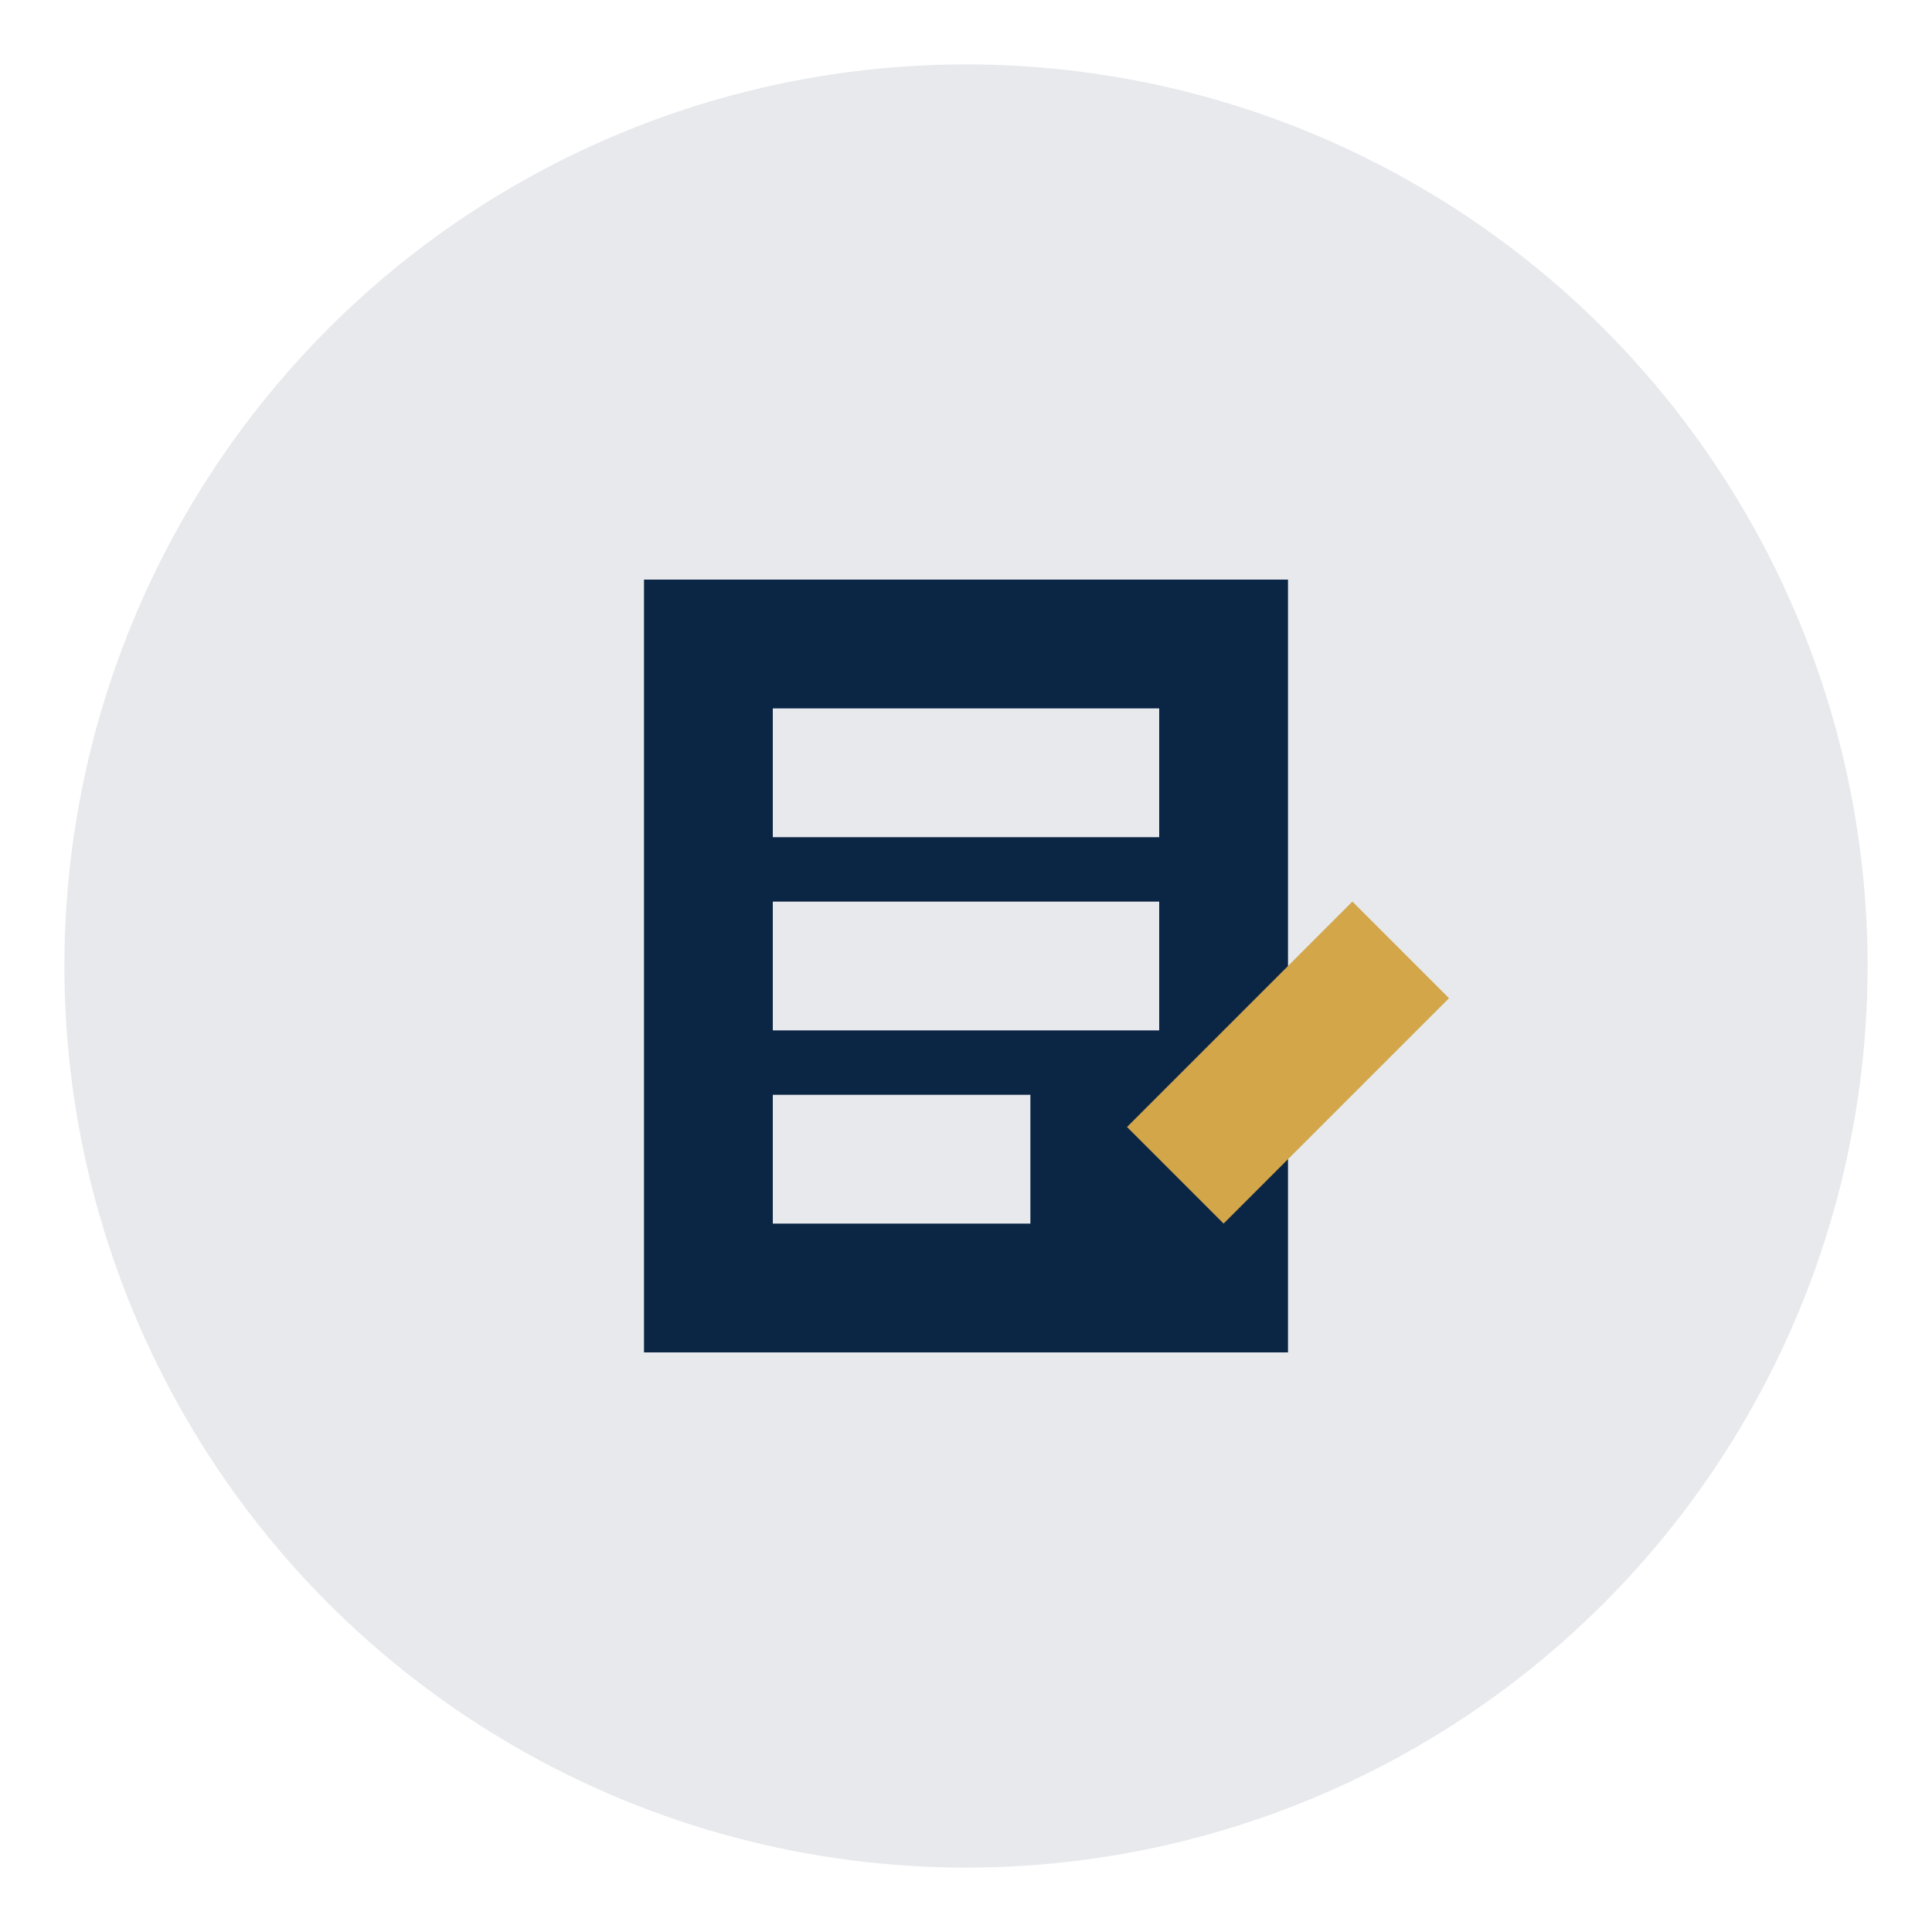
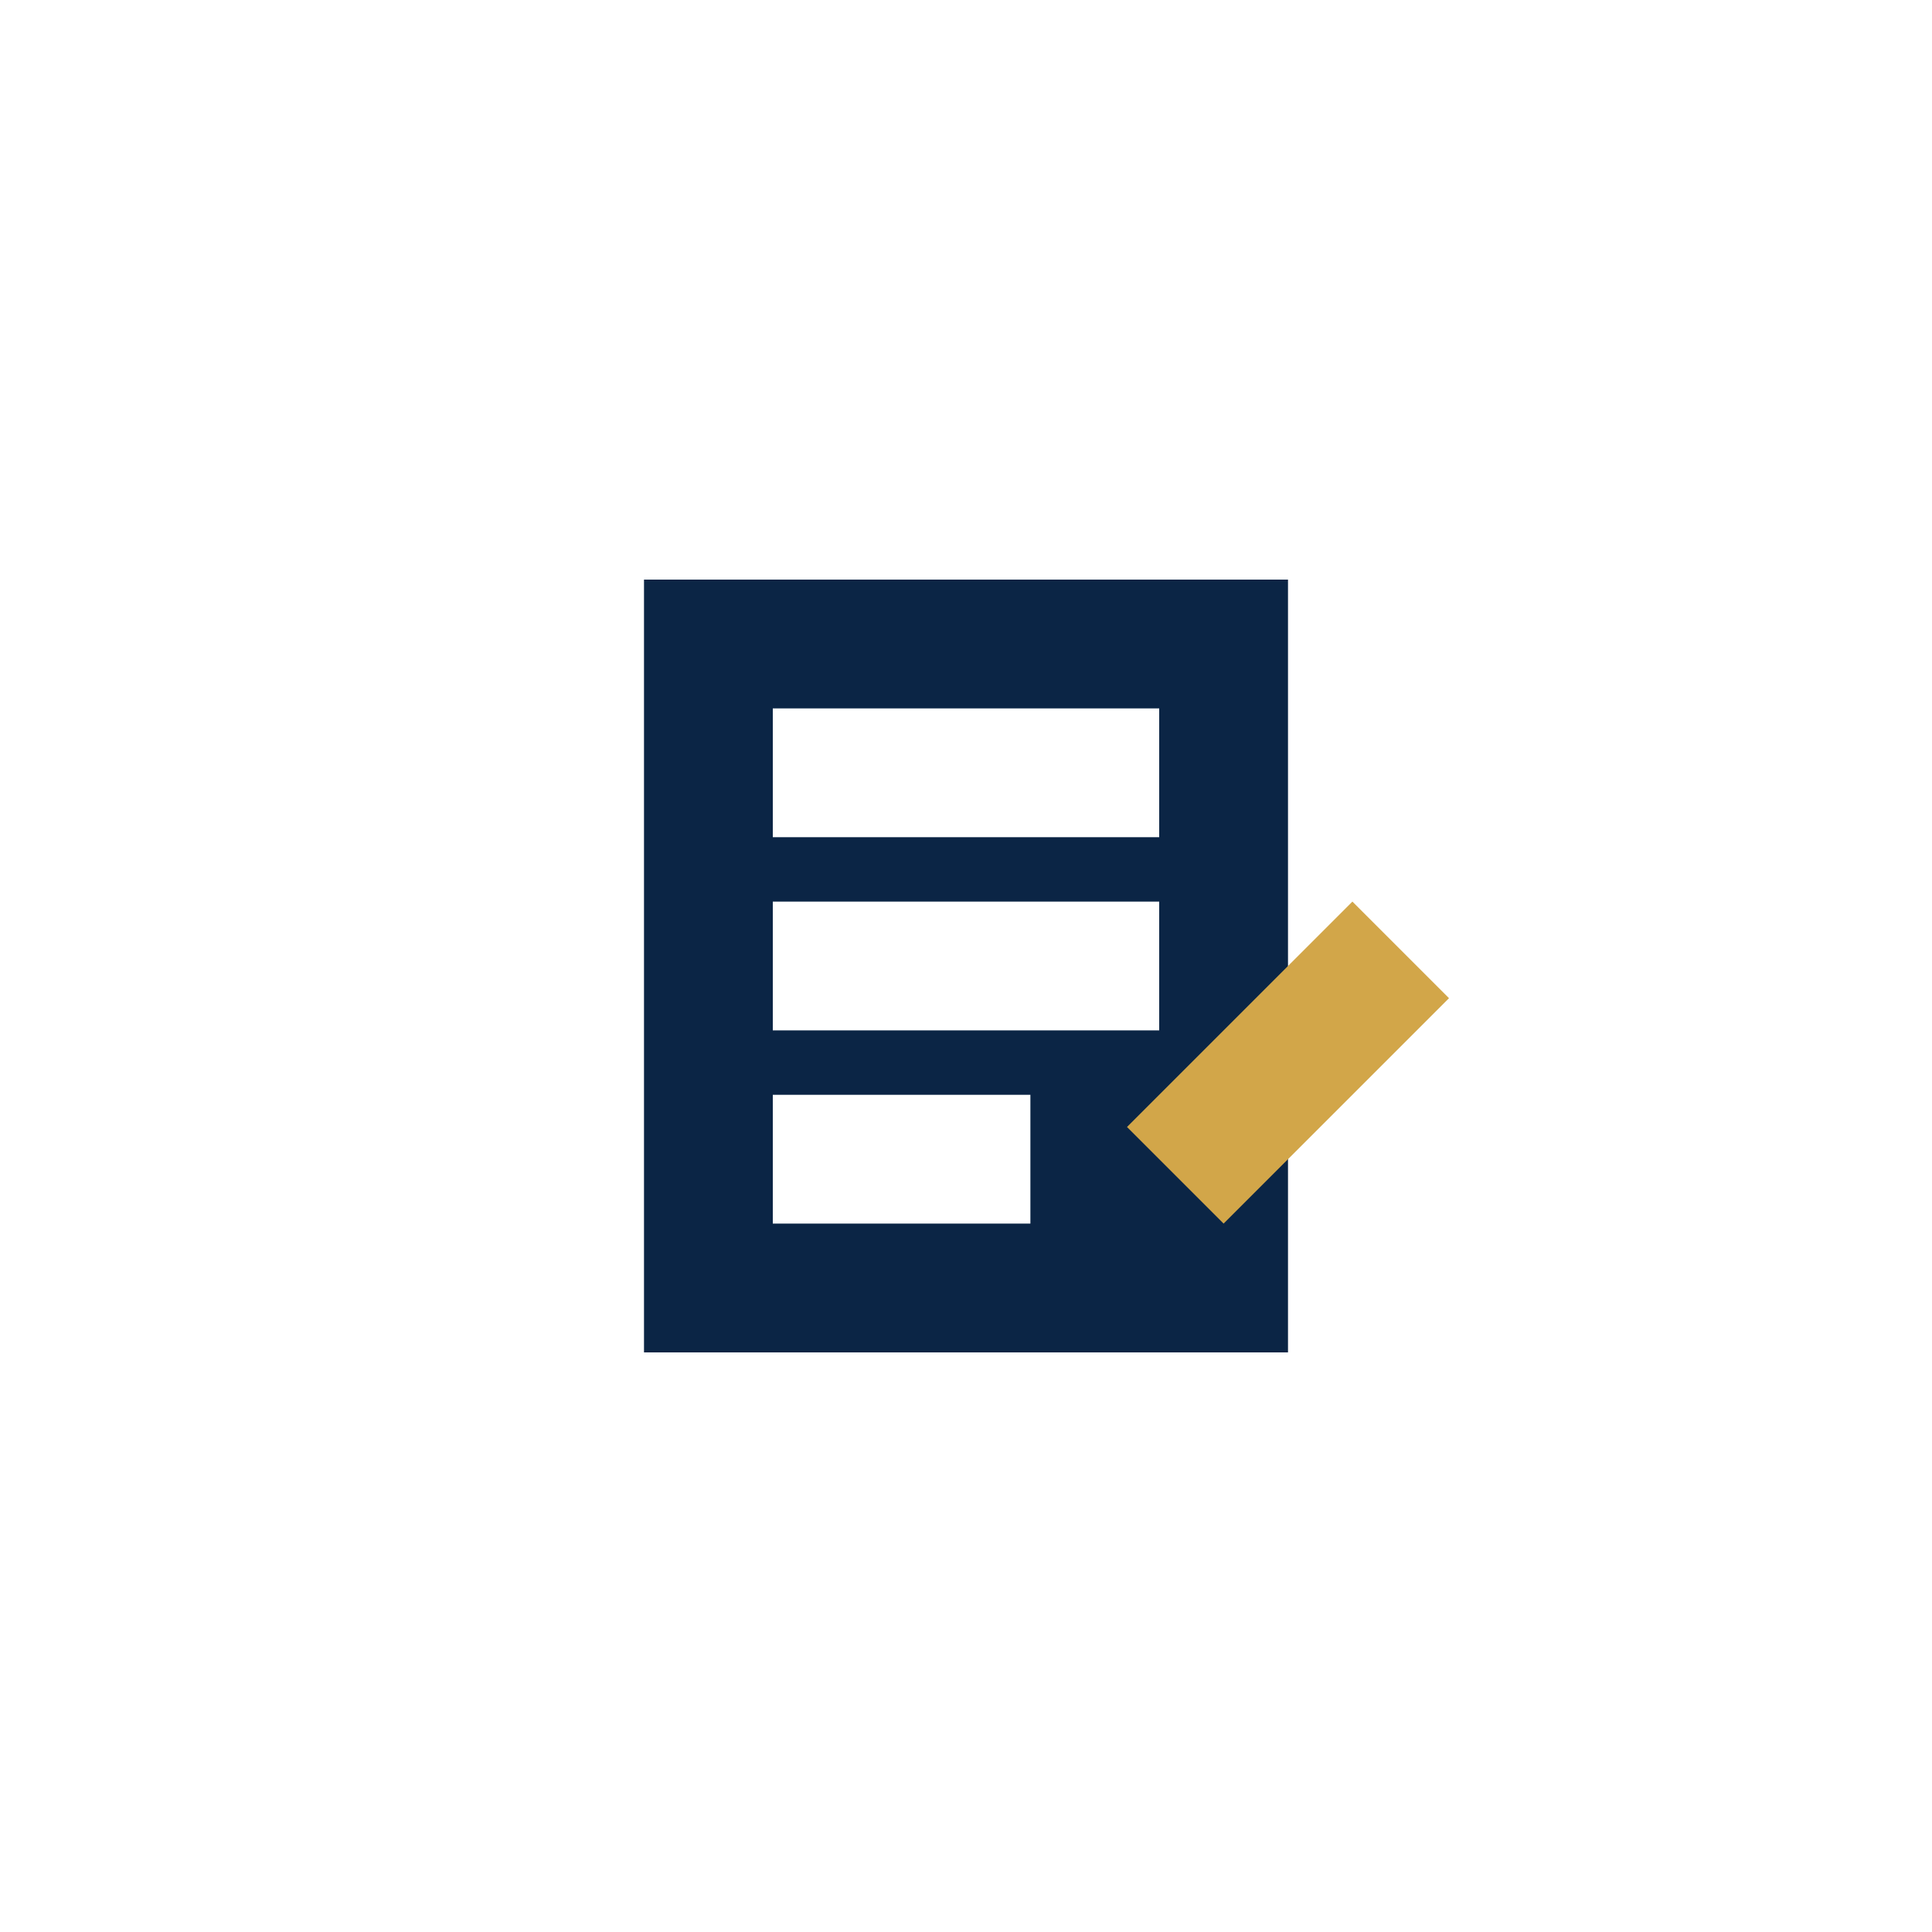
<svg xmlns="http://www.w3.org/2000/svg" width="60" height="60" viewBox="0 0 60 60" fill="none">
-   <circle cx="30" cy="30" r="28" fill="#0b2545" opacity="0.1" />
  <path d="M20 18V42H40V18H20ZM24 22H36V26H24V22ZM24 28H36V32H24V28ZM24 34H32V38H24V34Z" fill="#0b2545" />
  <path d="M35 35L38 38L45 31L42 28L35 35Z" fill="#d2a649" />
</svg>